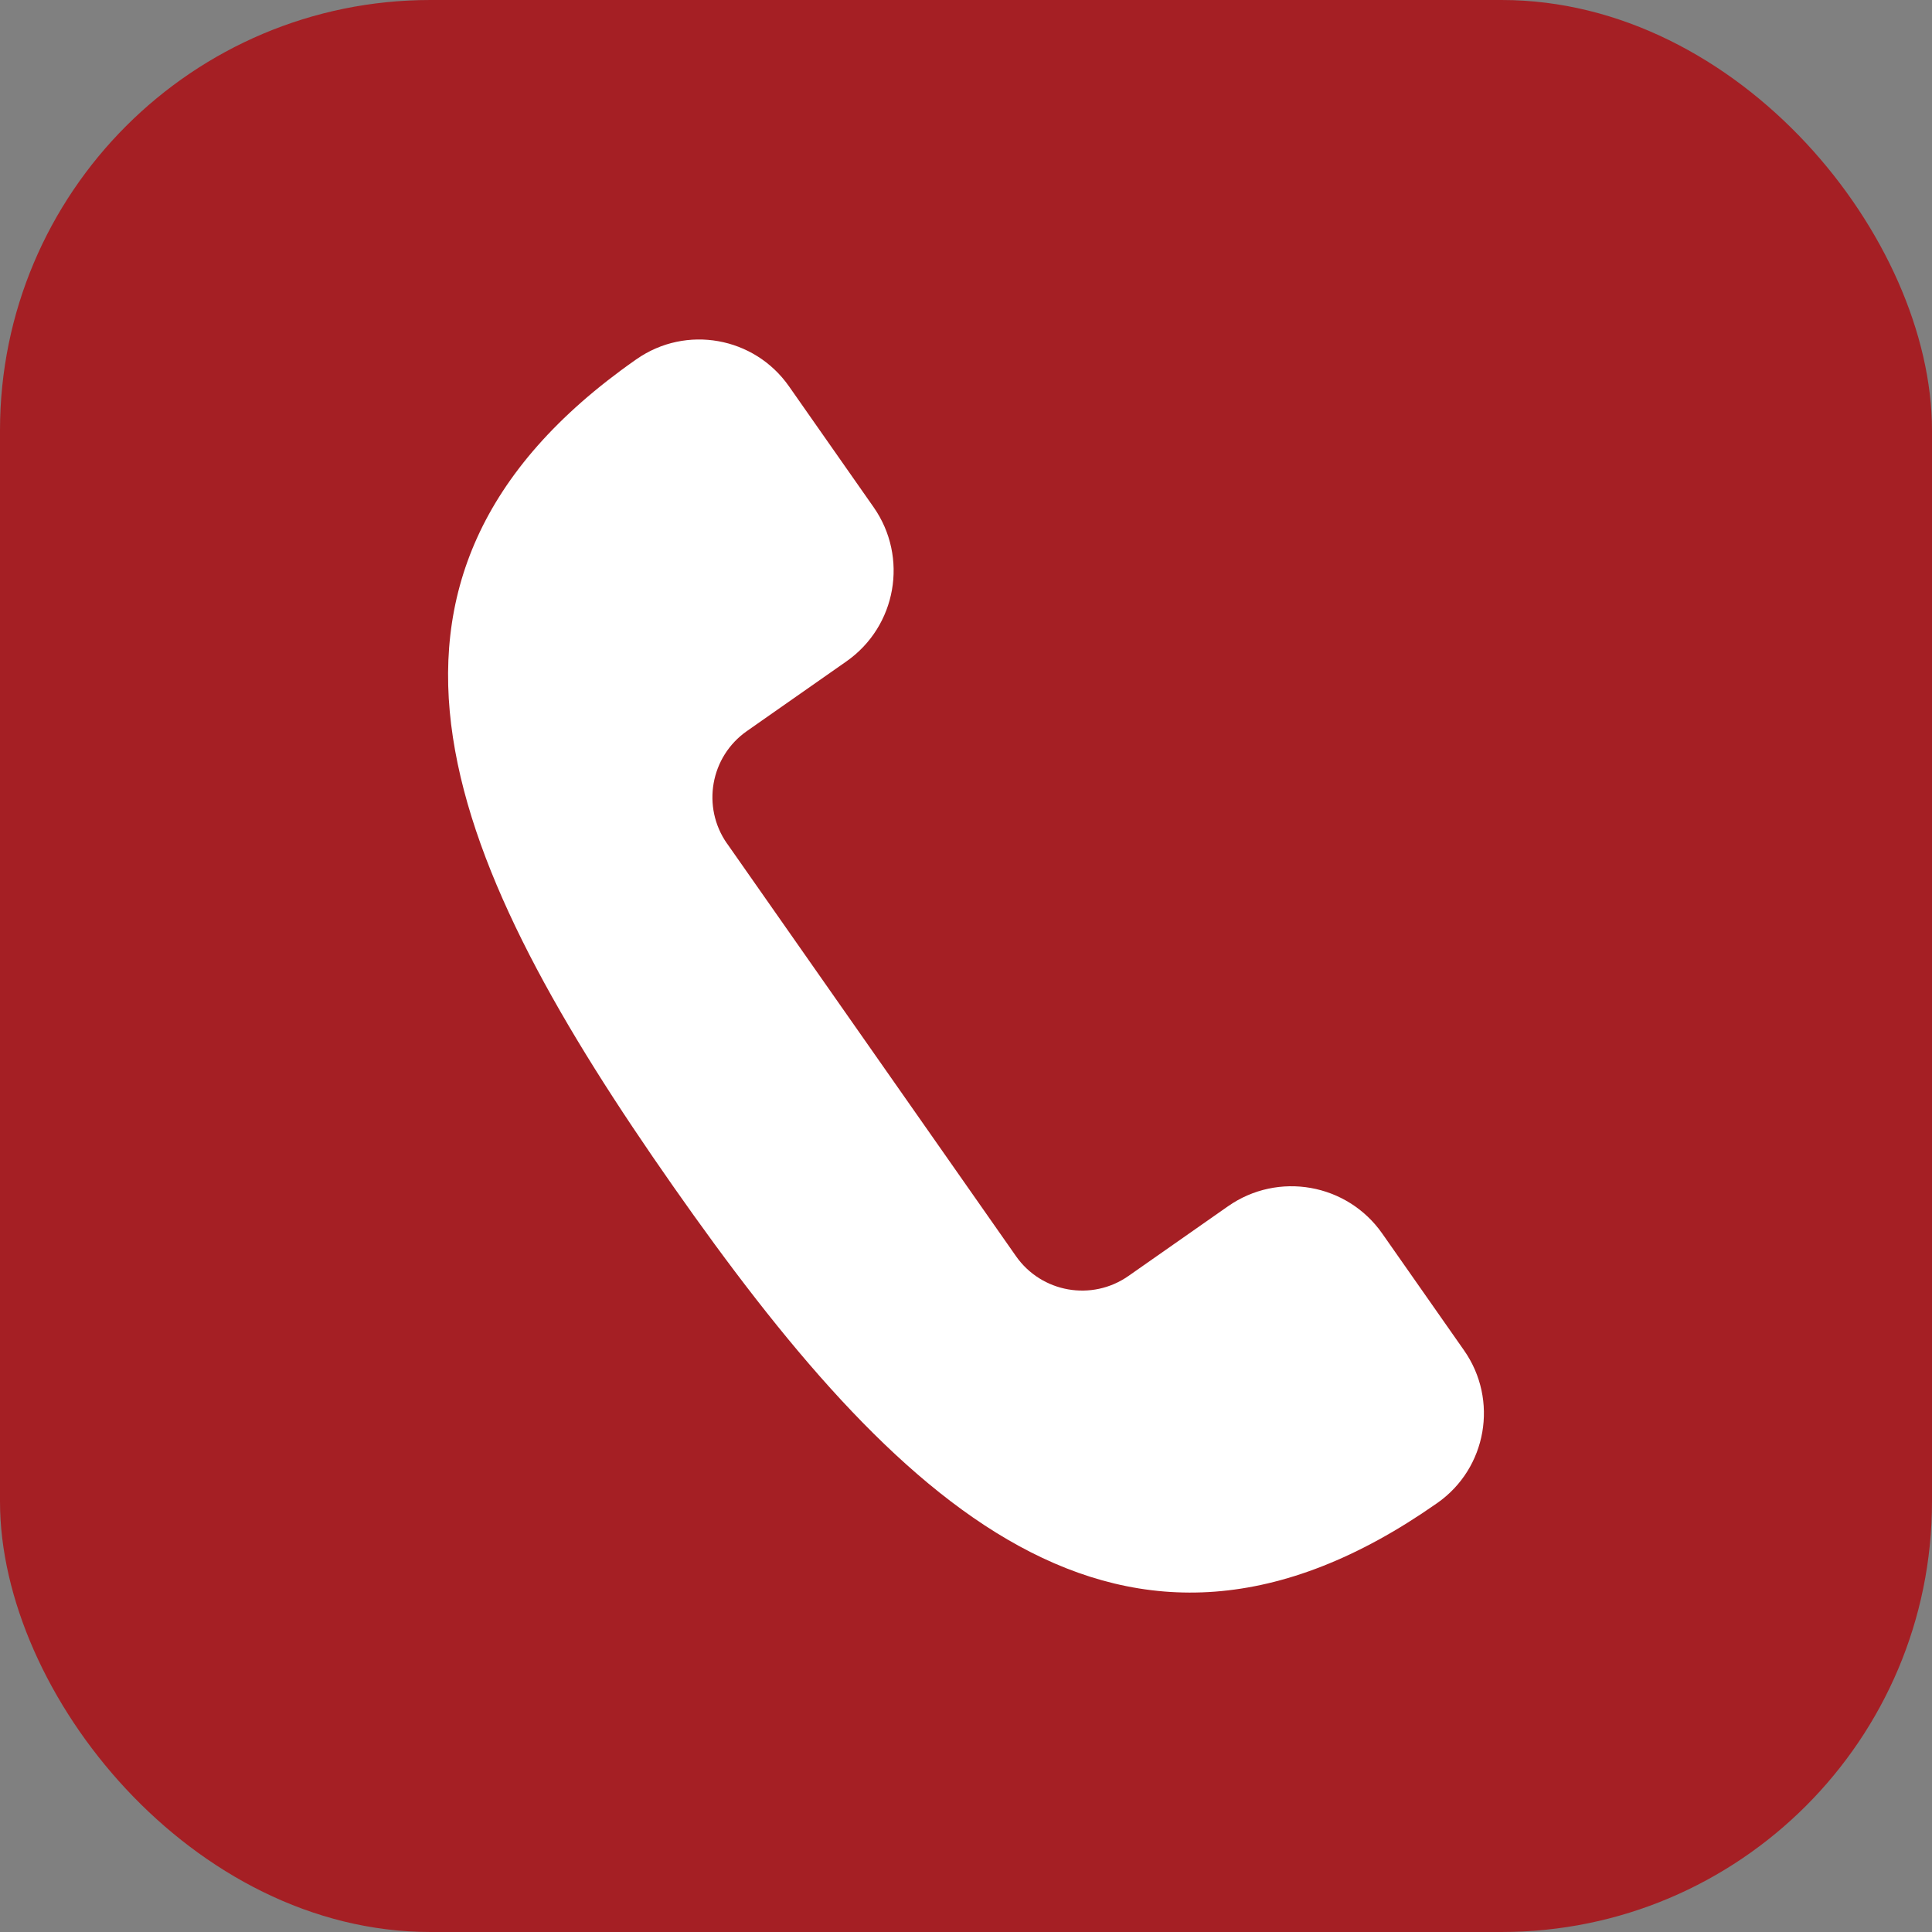
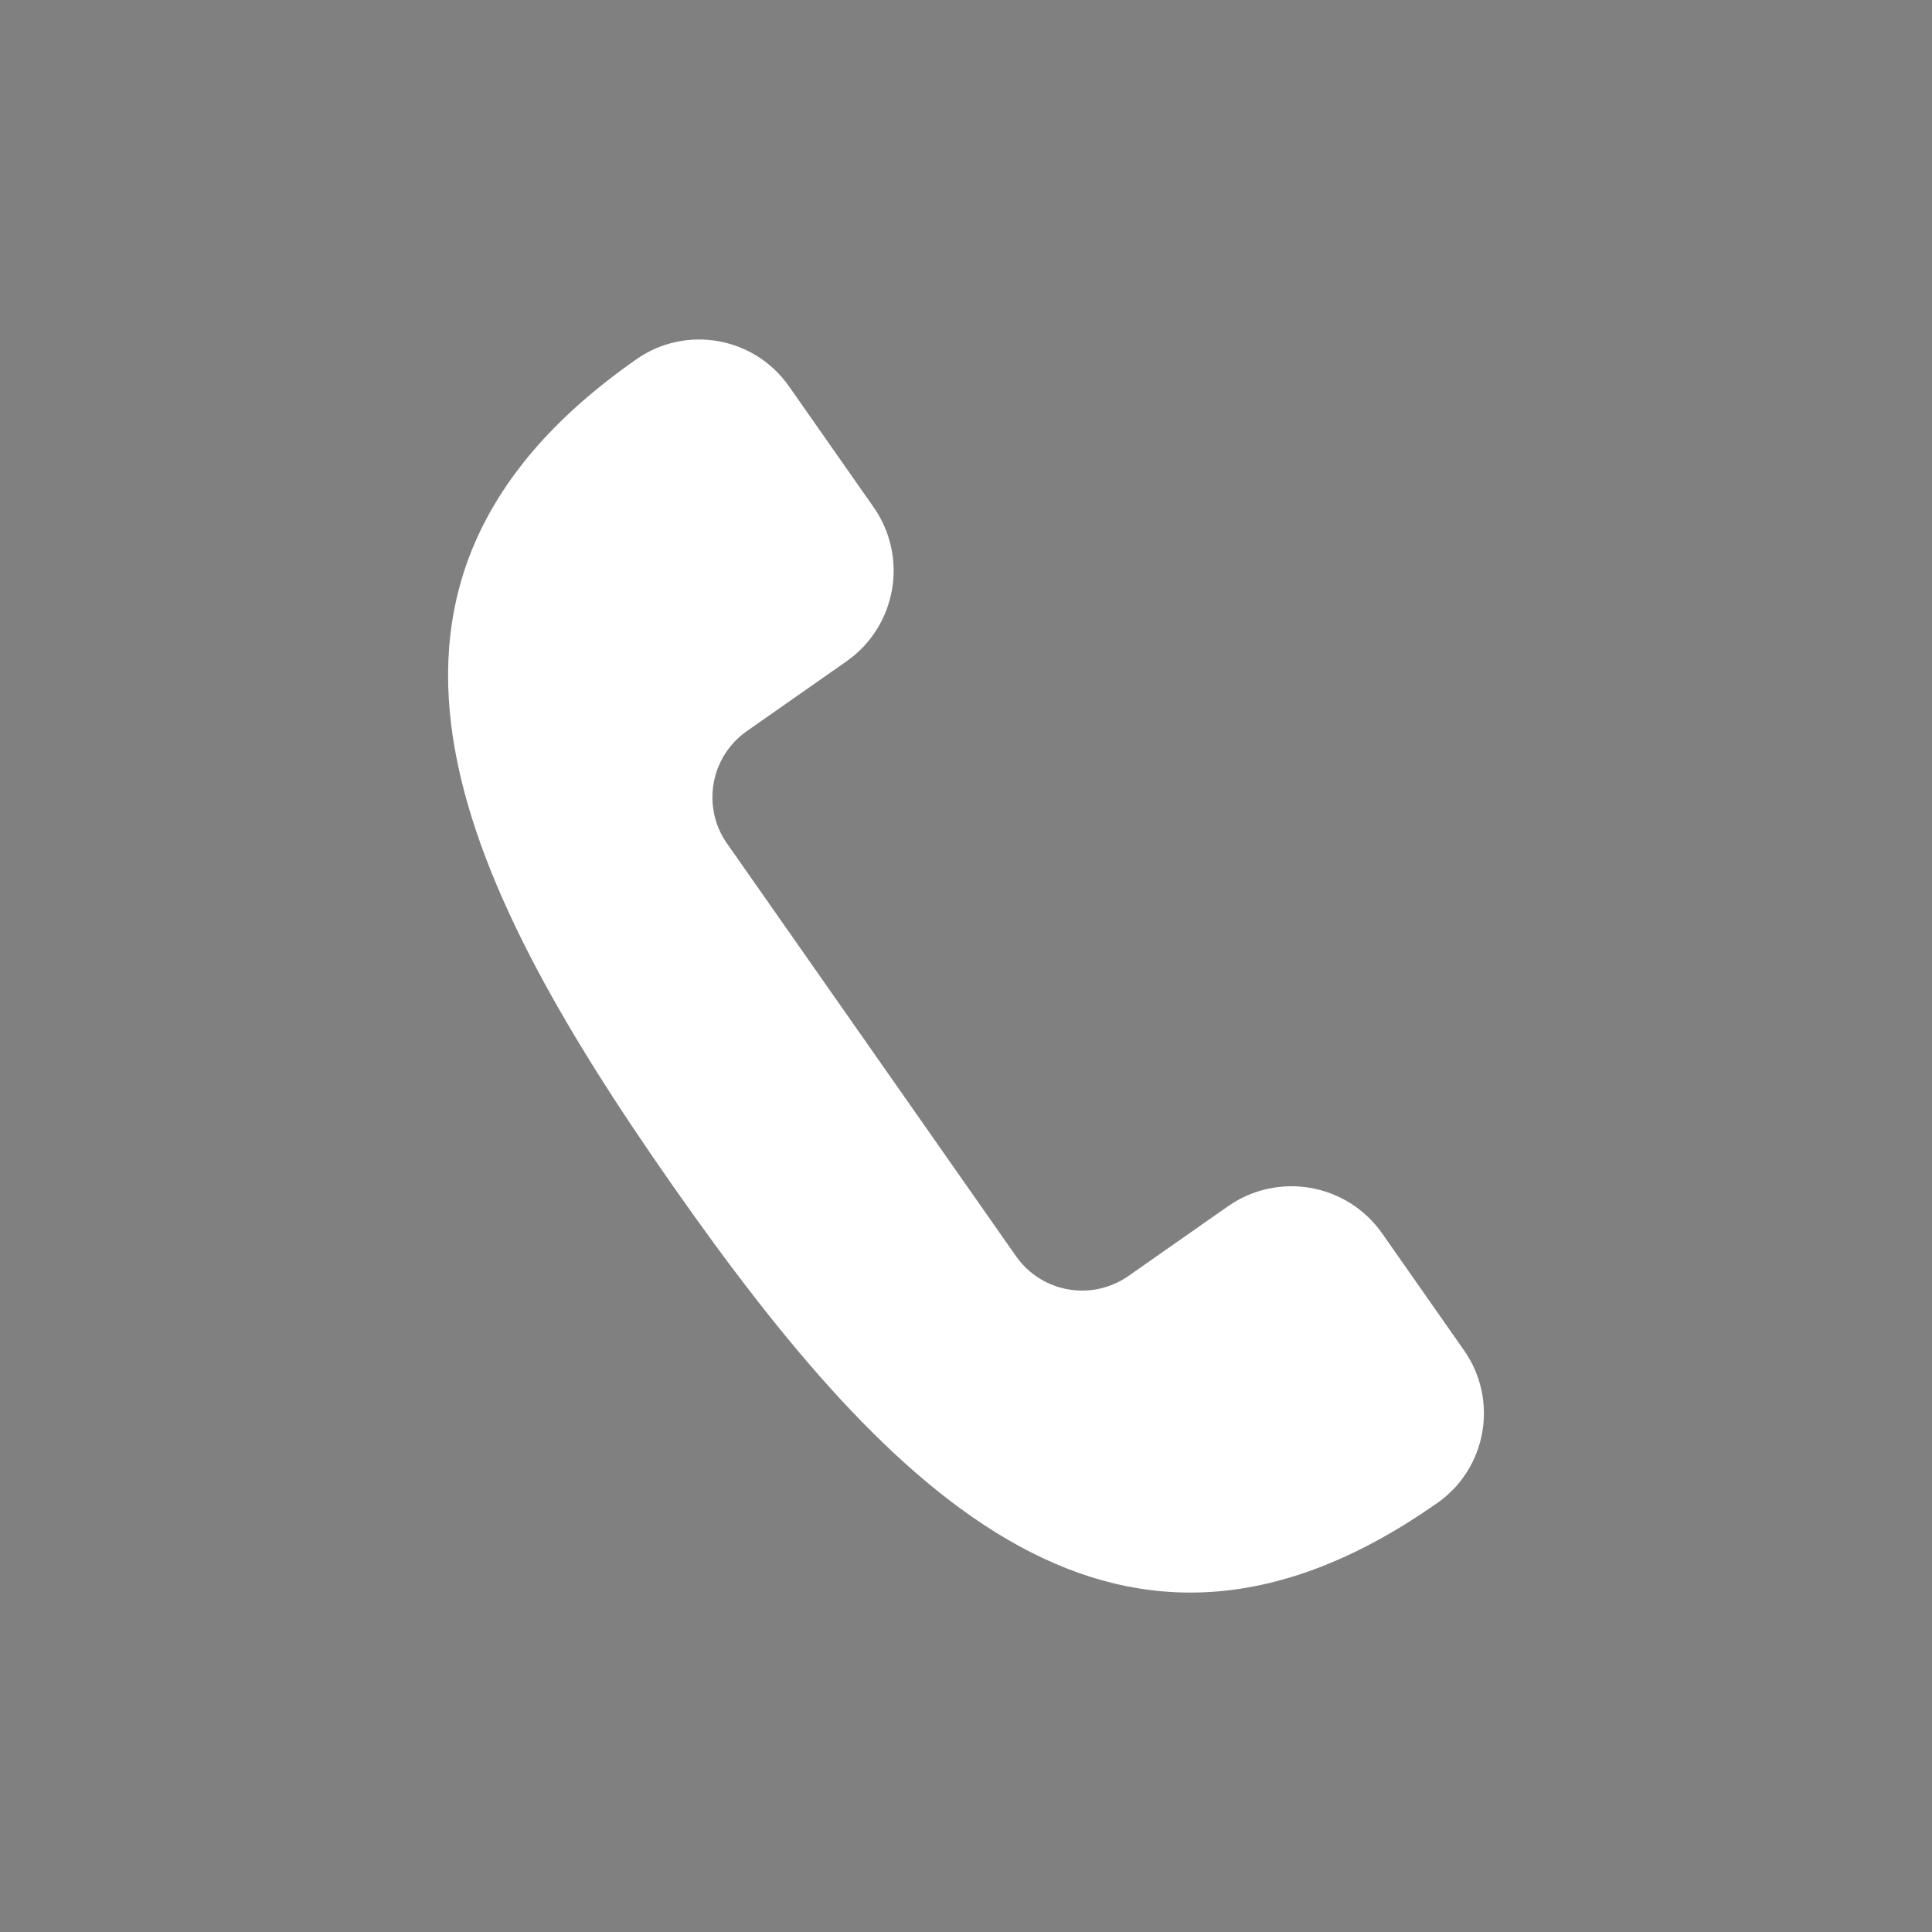
<svg xmlns="http://www.w3.org/2000/svg" id="_レイヤー_2" data-name="レイヤー 2" viewBox="0 0 60 60">
  <rect x="0" y="0" width="60" height="60" fill="#808080" stroke="none" />
  <defs>
    <style>
      .cls-1 {
        fill: #a51f24;
      }

      .cls-1, .cls-2 {
        stroke-width: 0px;
      }

      .cls-2 {
        fill: #fff;
      }
    </style>
  </defs>
  <g id="_レイヤー_1-2" data-name="レイヤー 1">
    <g>
-       <rect class="cls-1" x="0" width="60" height="60" rx="13.367" ry="13.367" />
      <path class="cls-2" d="M22.579,26.196l8.973,12.815c.794,1.134,2.358,1.41,3.492.616l3.091-2.164c1.556-1.09,3.701-.712,4.791.845l2.542,3.63c1.076,1.537.708,3.657-.827,4.736-.01.007-.019.013-.029.02-9.809,6.868-16.846-.054-23.714-9.863-6.868-9.809-10.966-18.789-1.158-25.657.01-.007.019-.013.029-.02,1.539-1.074,3.657-.694,4.733.843l2.628,3.753c1.09,1.556.712,3.701-.845,4.791l-3.091,2.164c-1.134.794-1.41,2.358-.616,3.492Z" />
    </g>
  </g>
</svg>